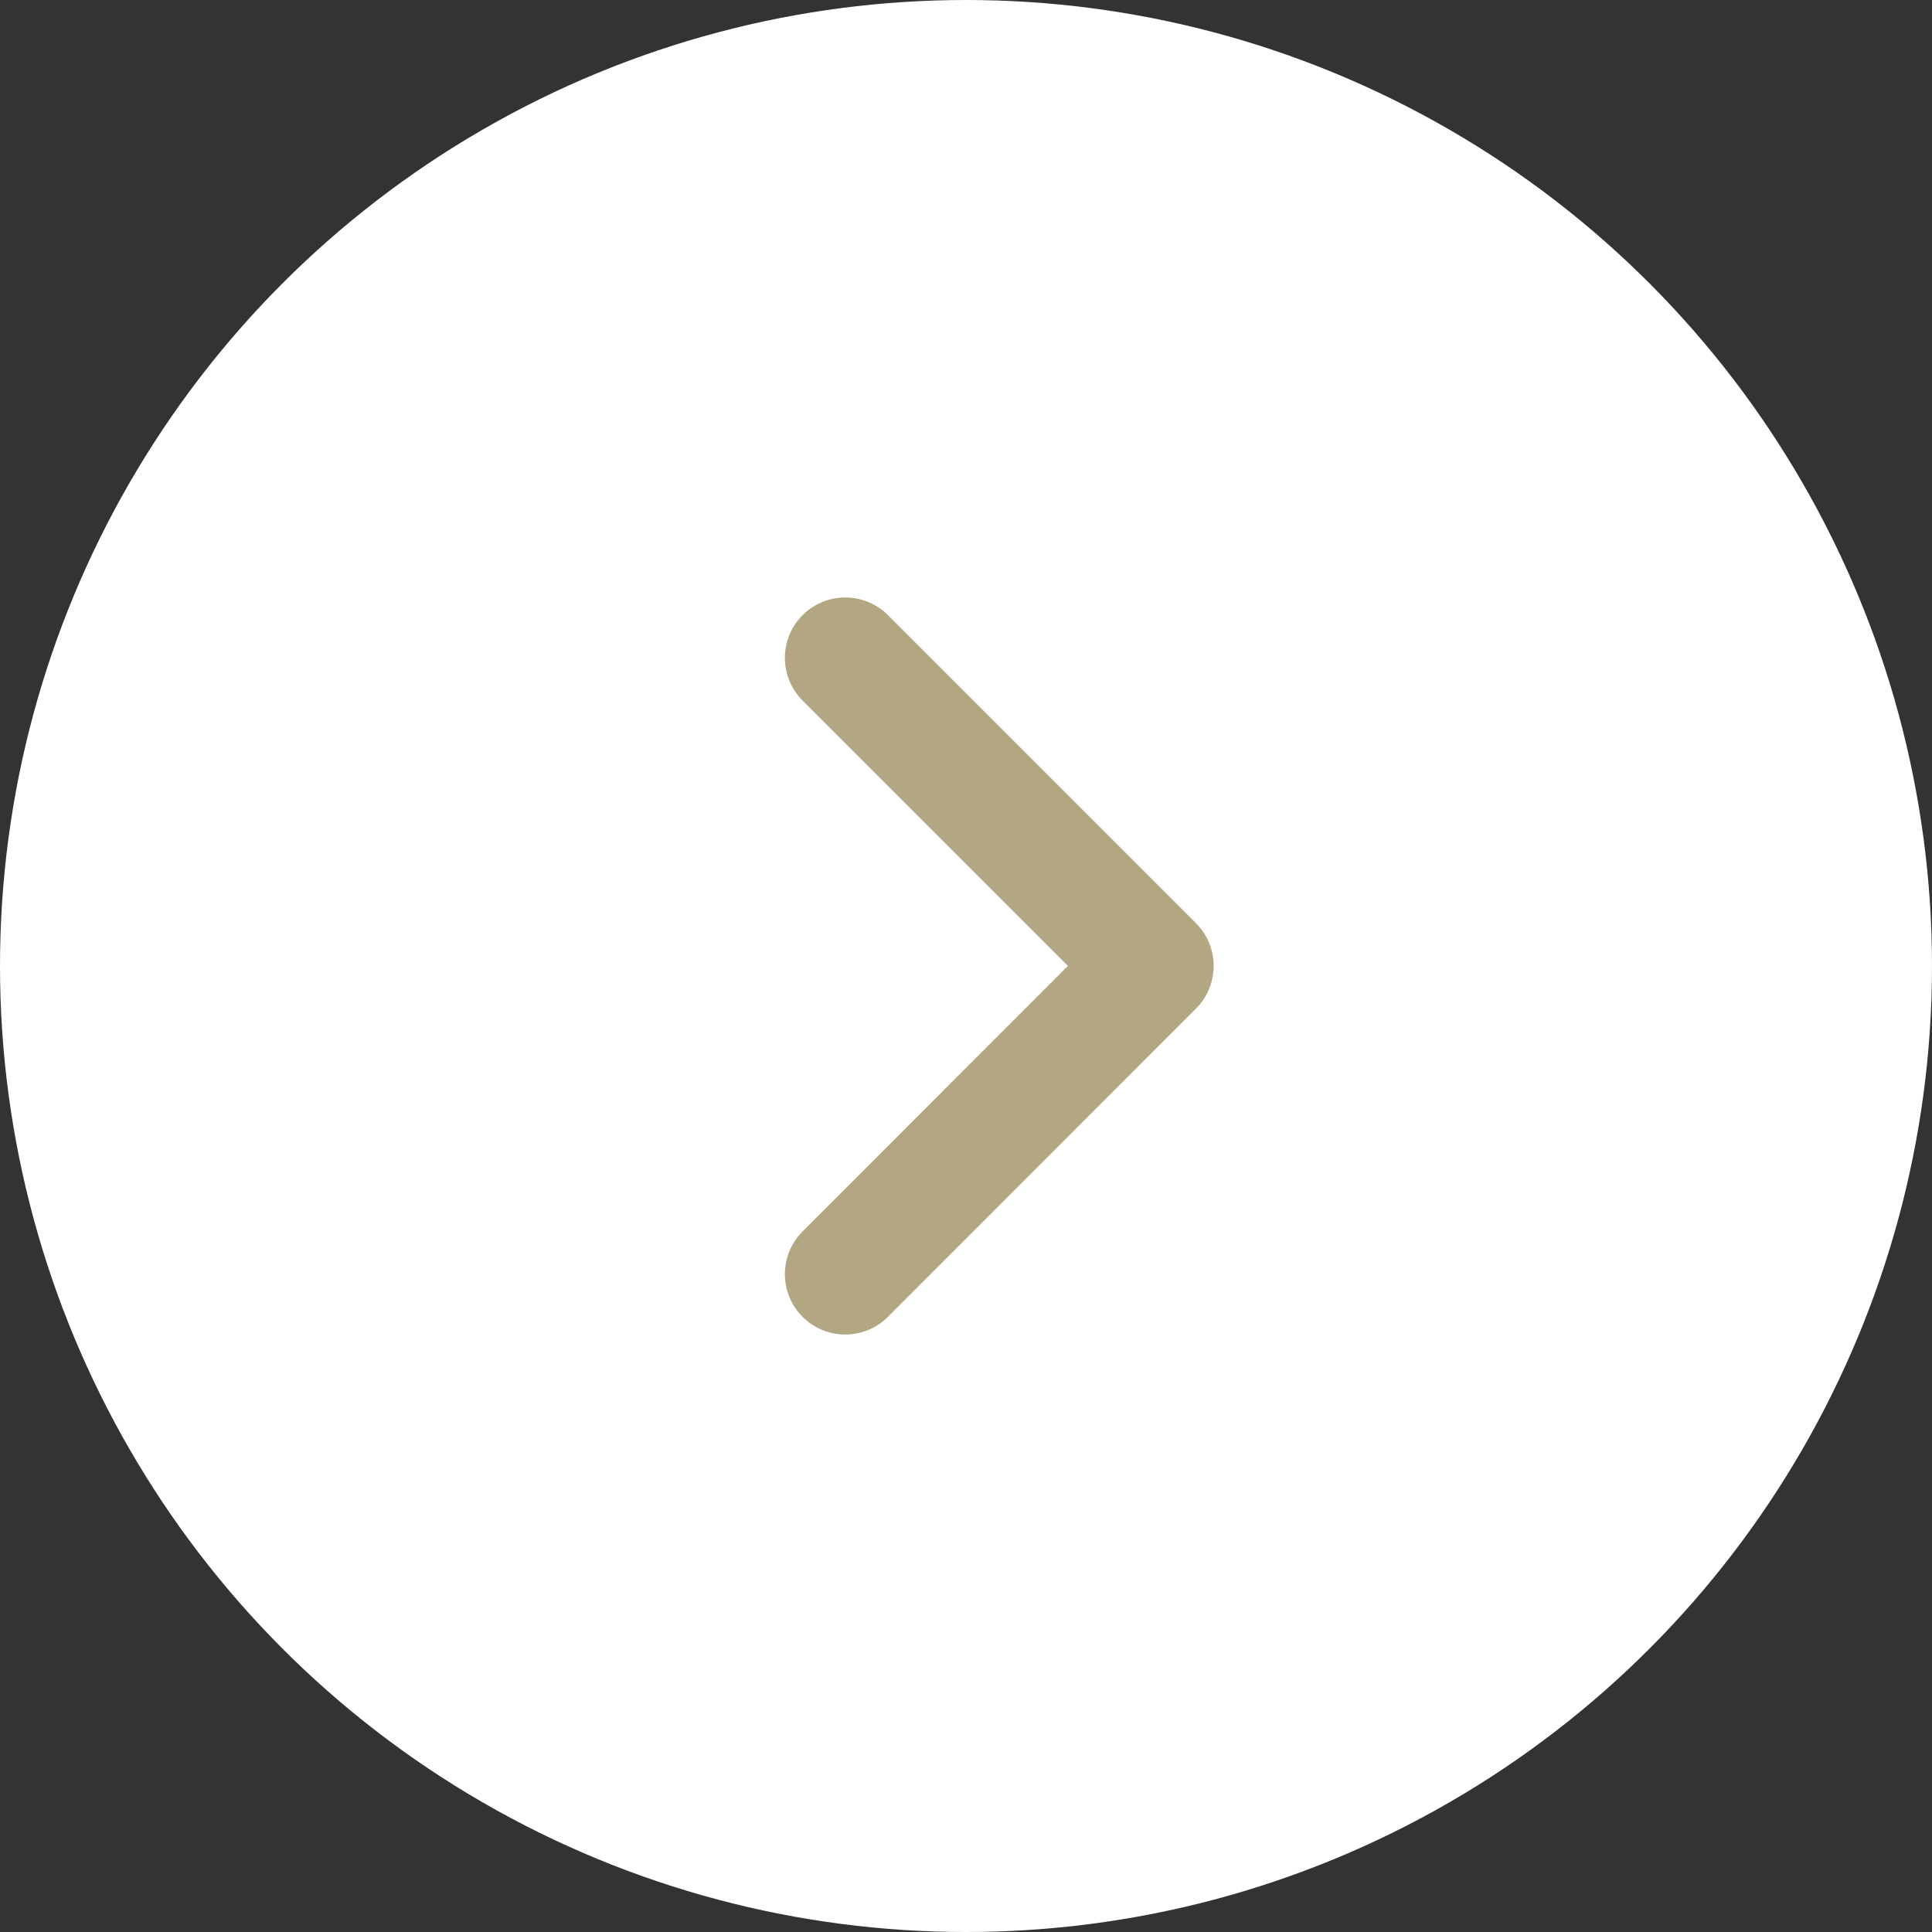
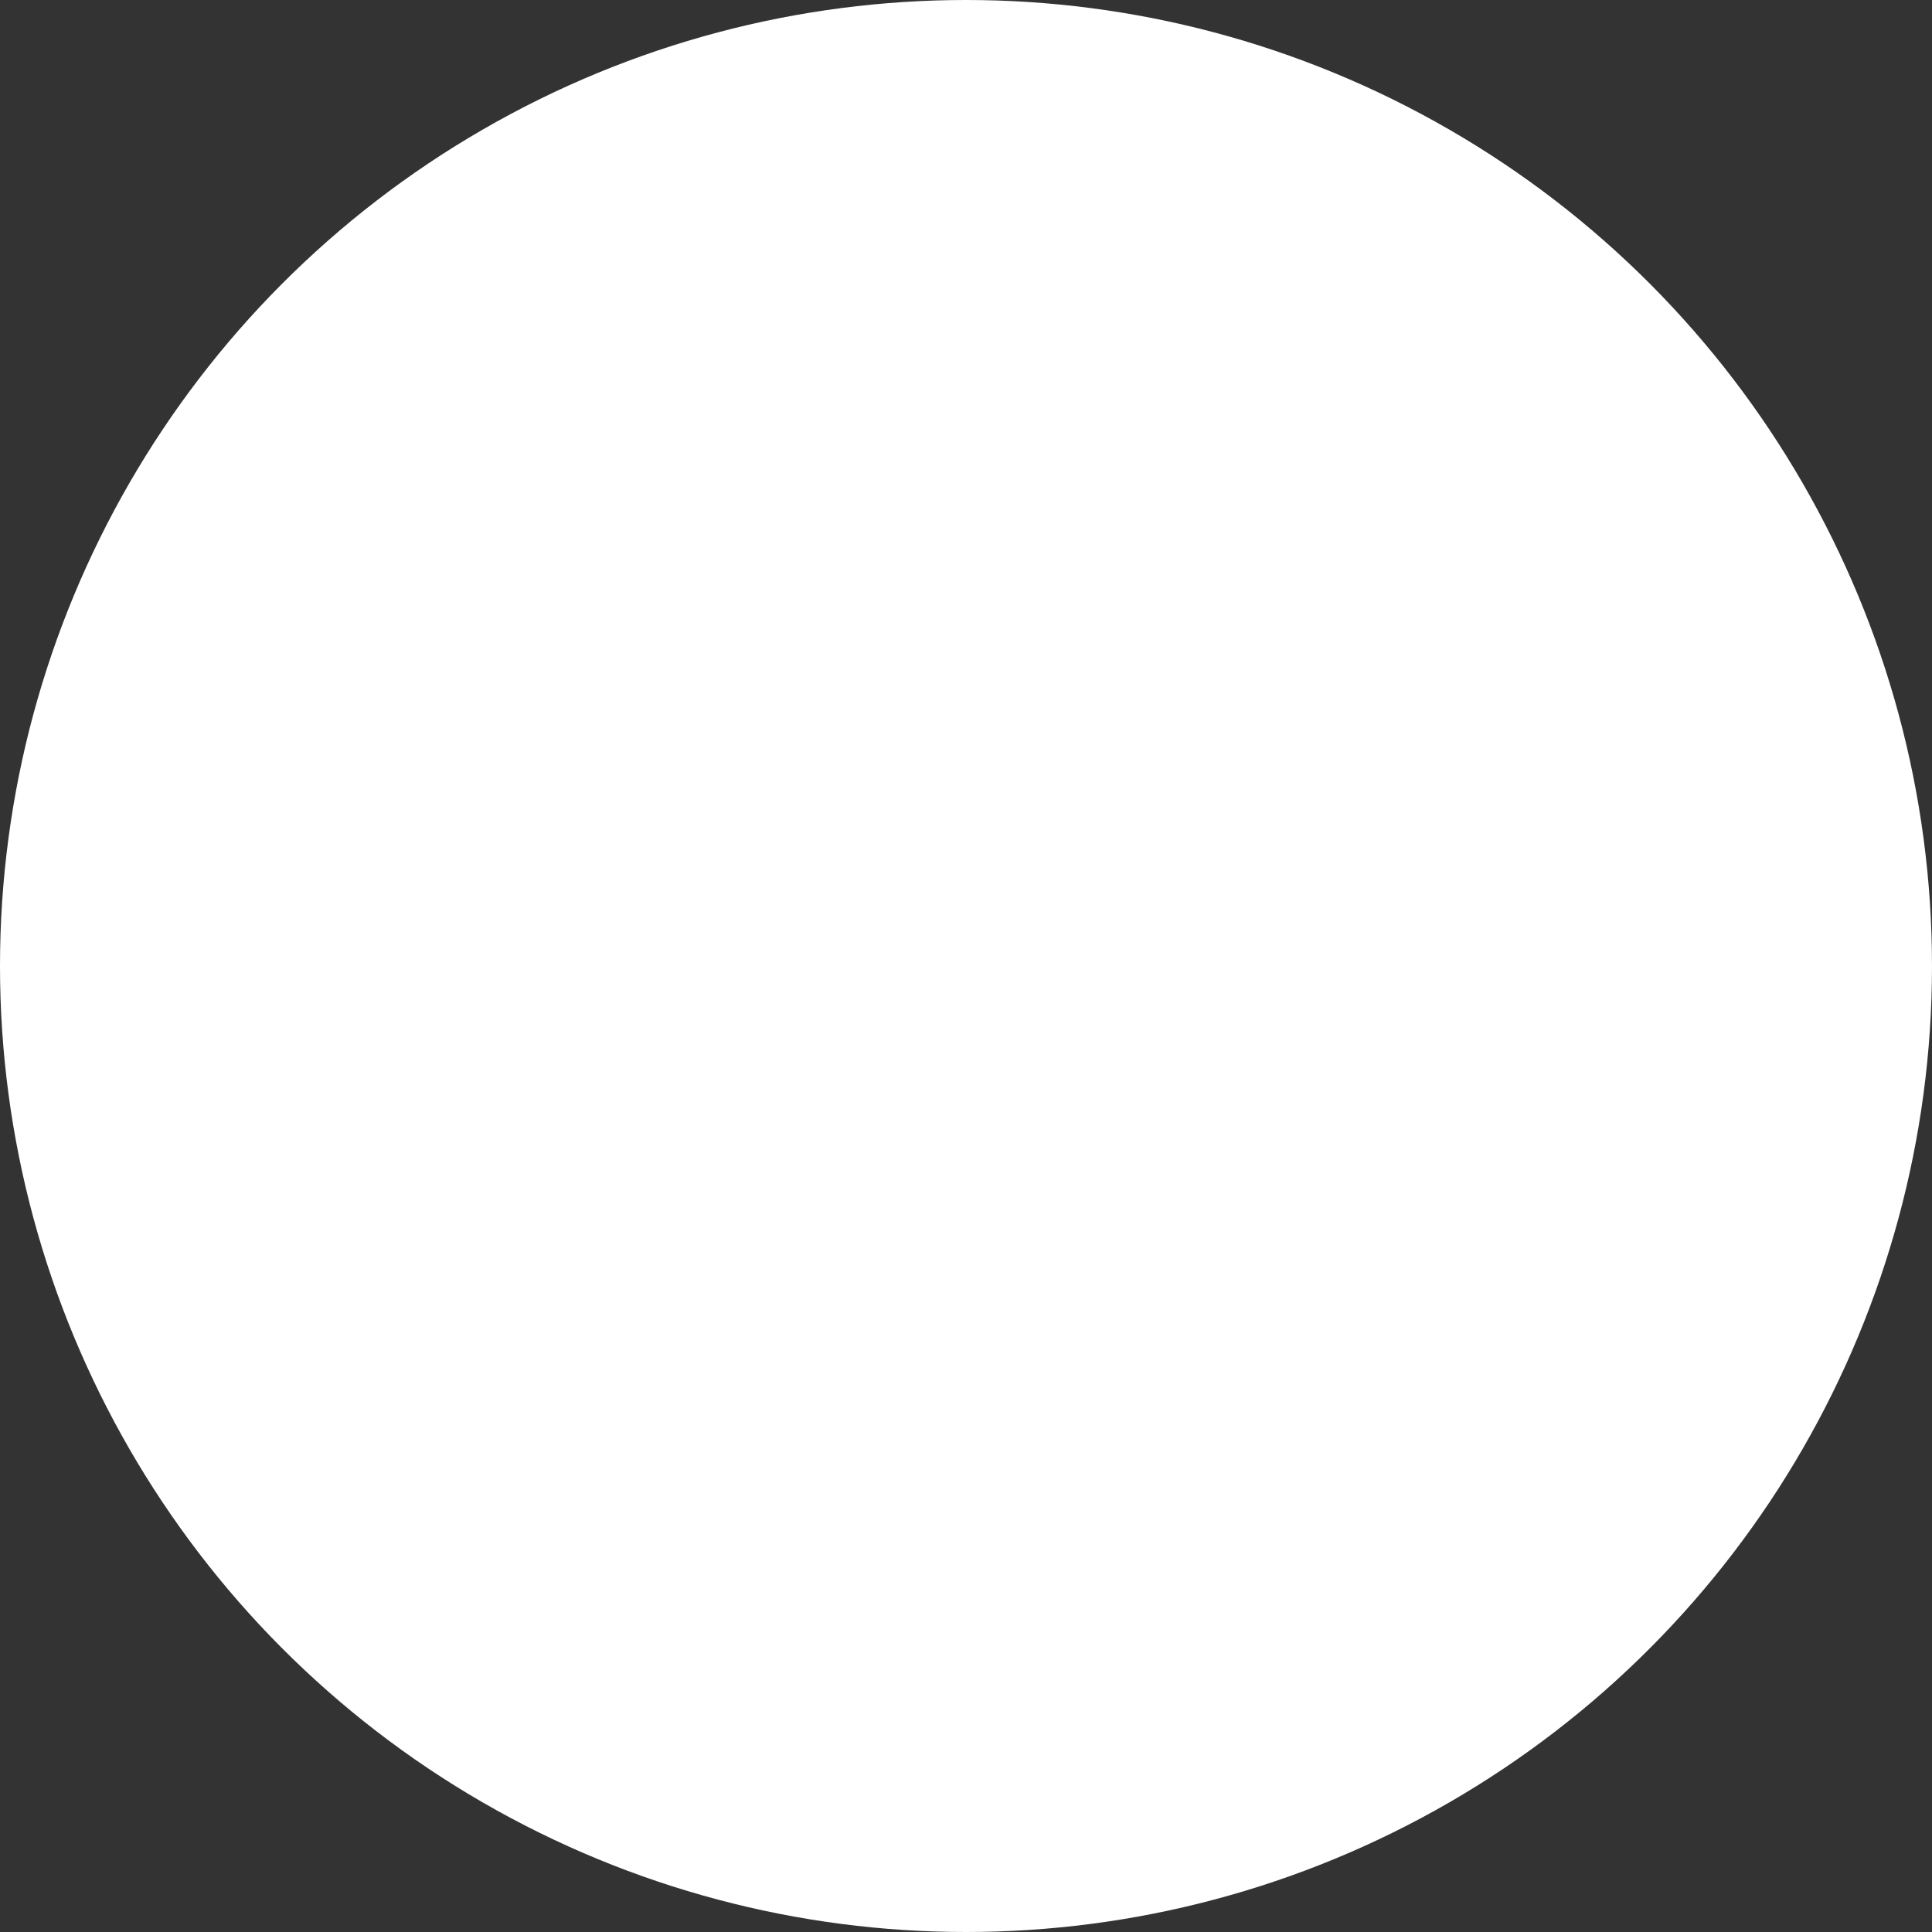
<svg xmlns="http://www.w3.org/2000/svg" width="16" height="16">
  <rect width="100%" height="100%" fill="#333333" stroke="none" />
  <g transform="translate(-230 -9867)">
    <circle cx="8" cy="8" r="8" transform="translate(230 9867)" fill="#fff" />
-     <path d="M237 9872.448l2.551 2.551-2.551 2.553" fill="none" stroke="#b3a682" stroke-linecap="round" stroke-linejoin="round" />
  </g>
</svg>